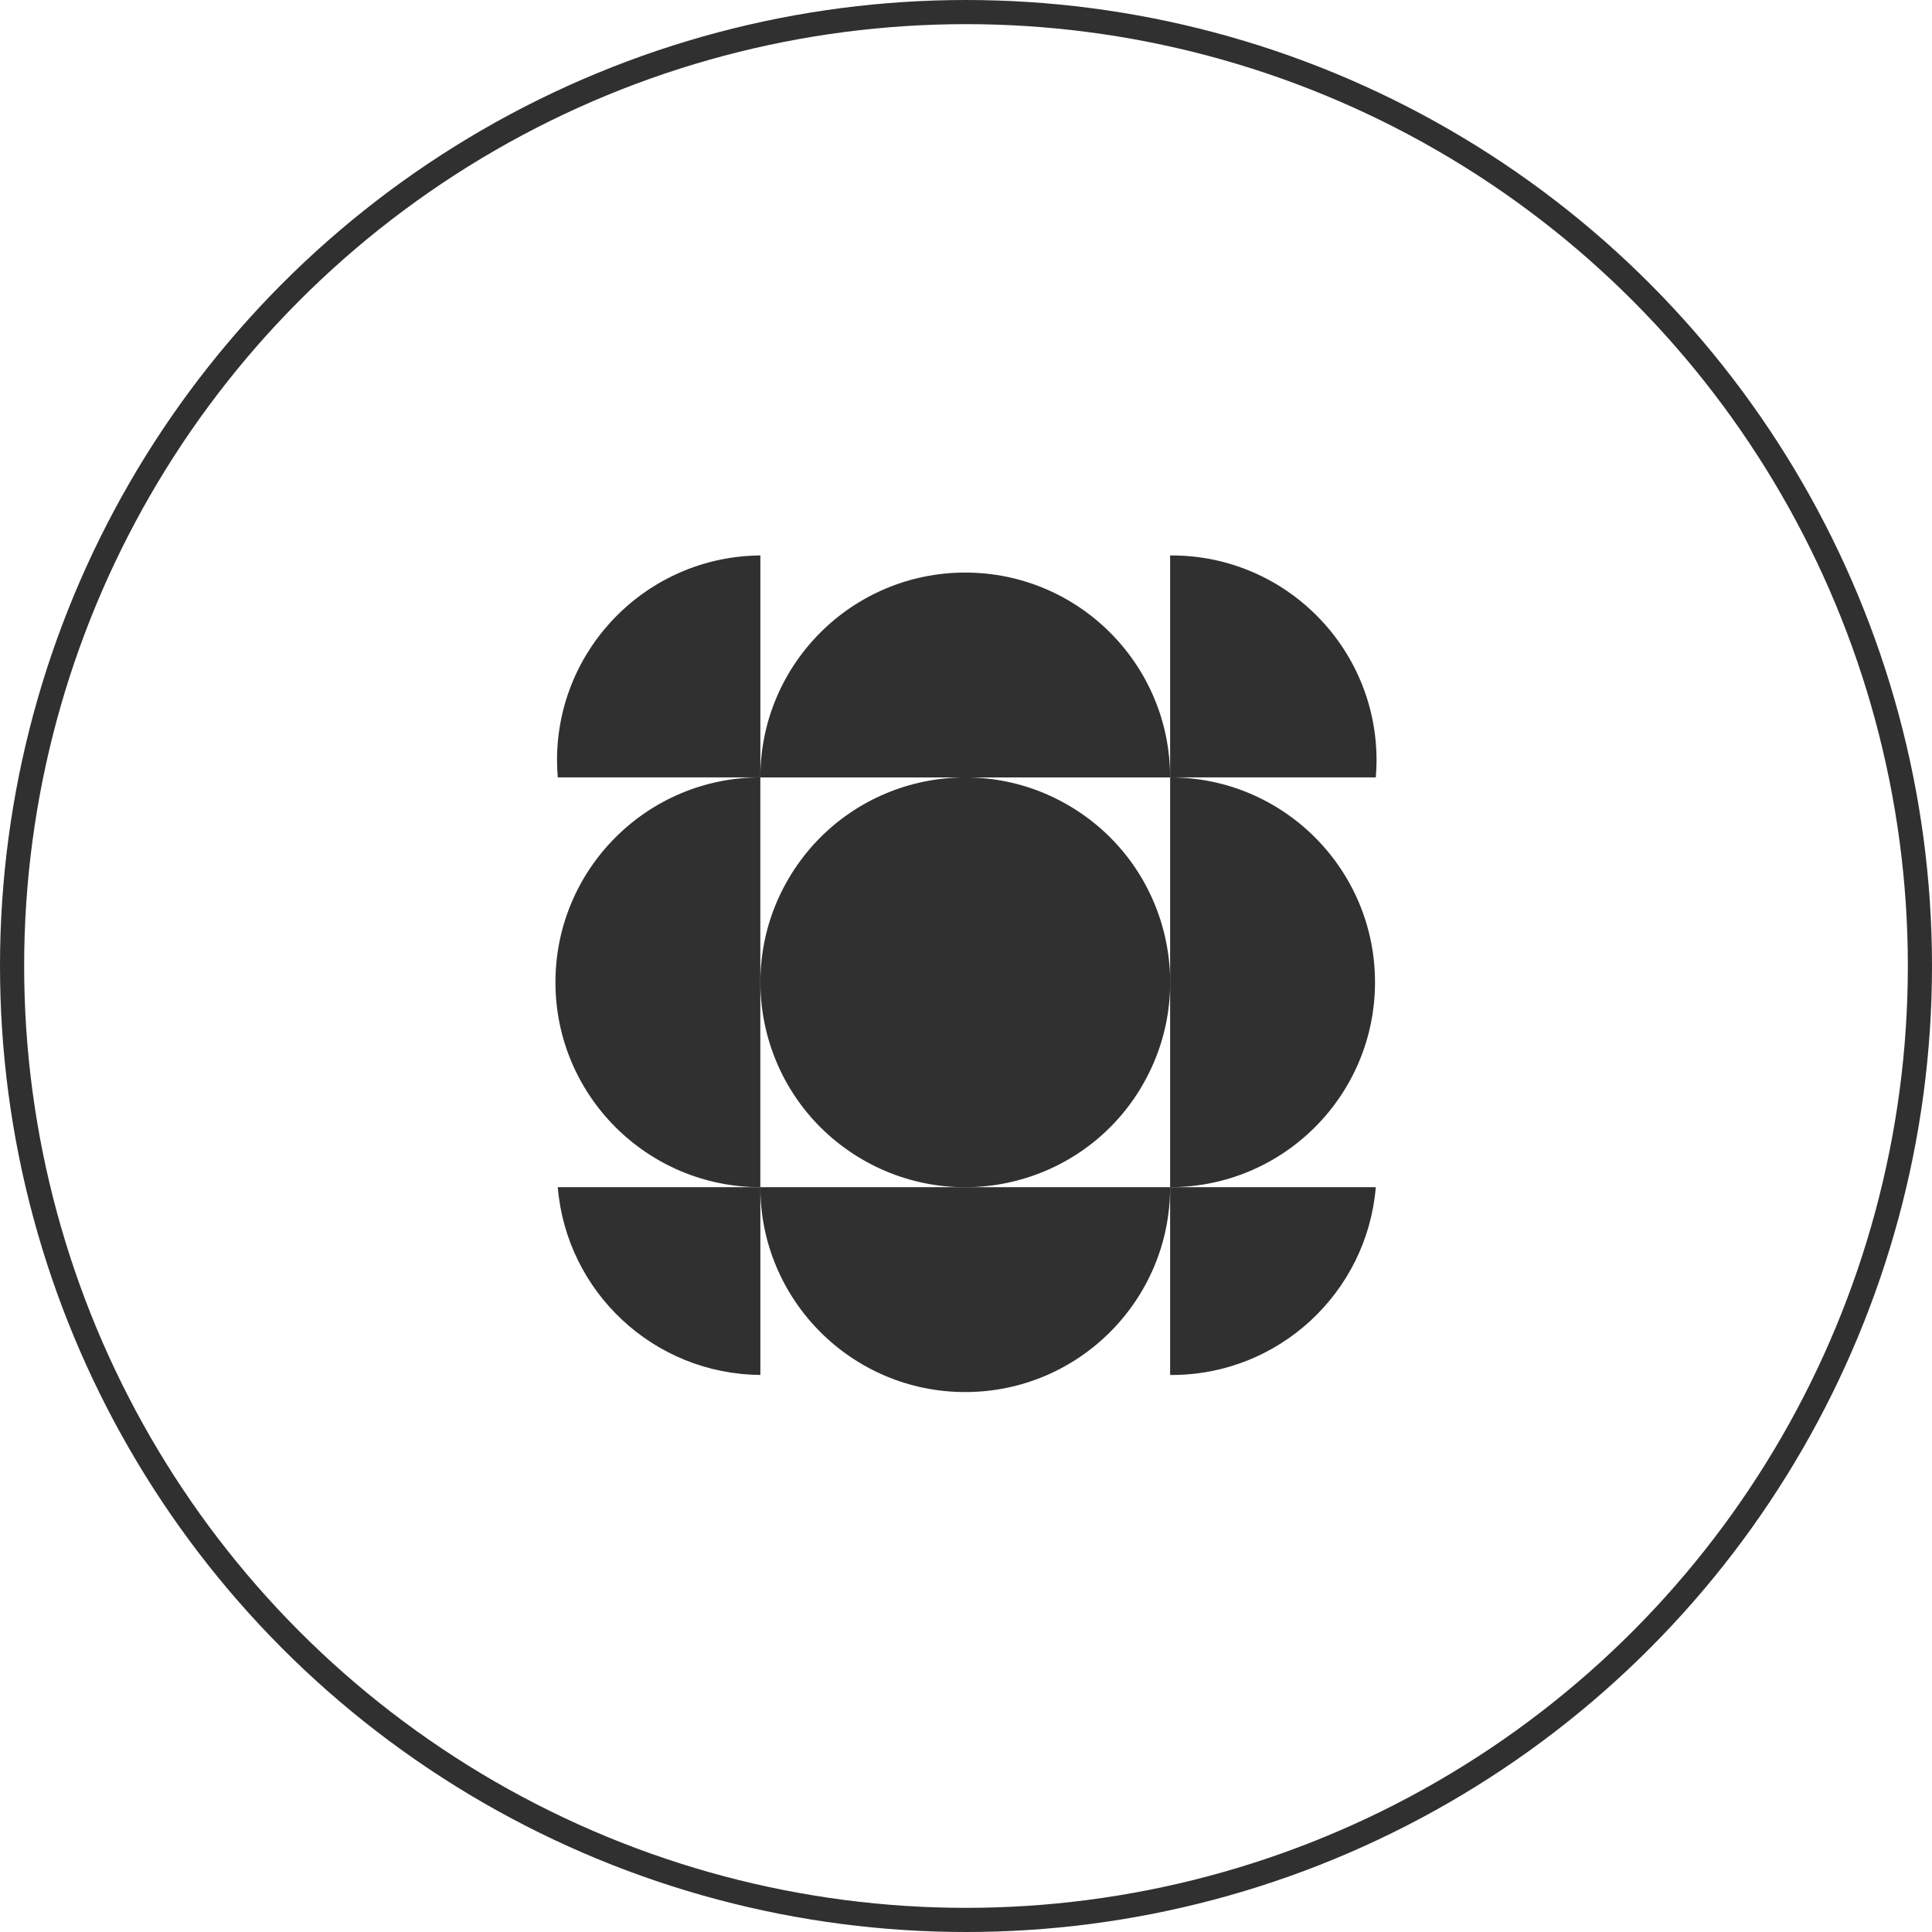
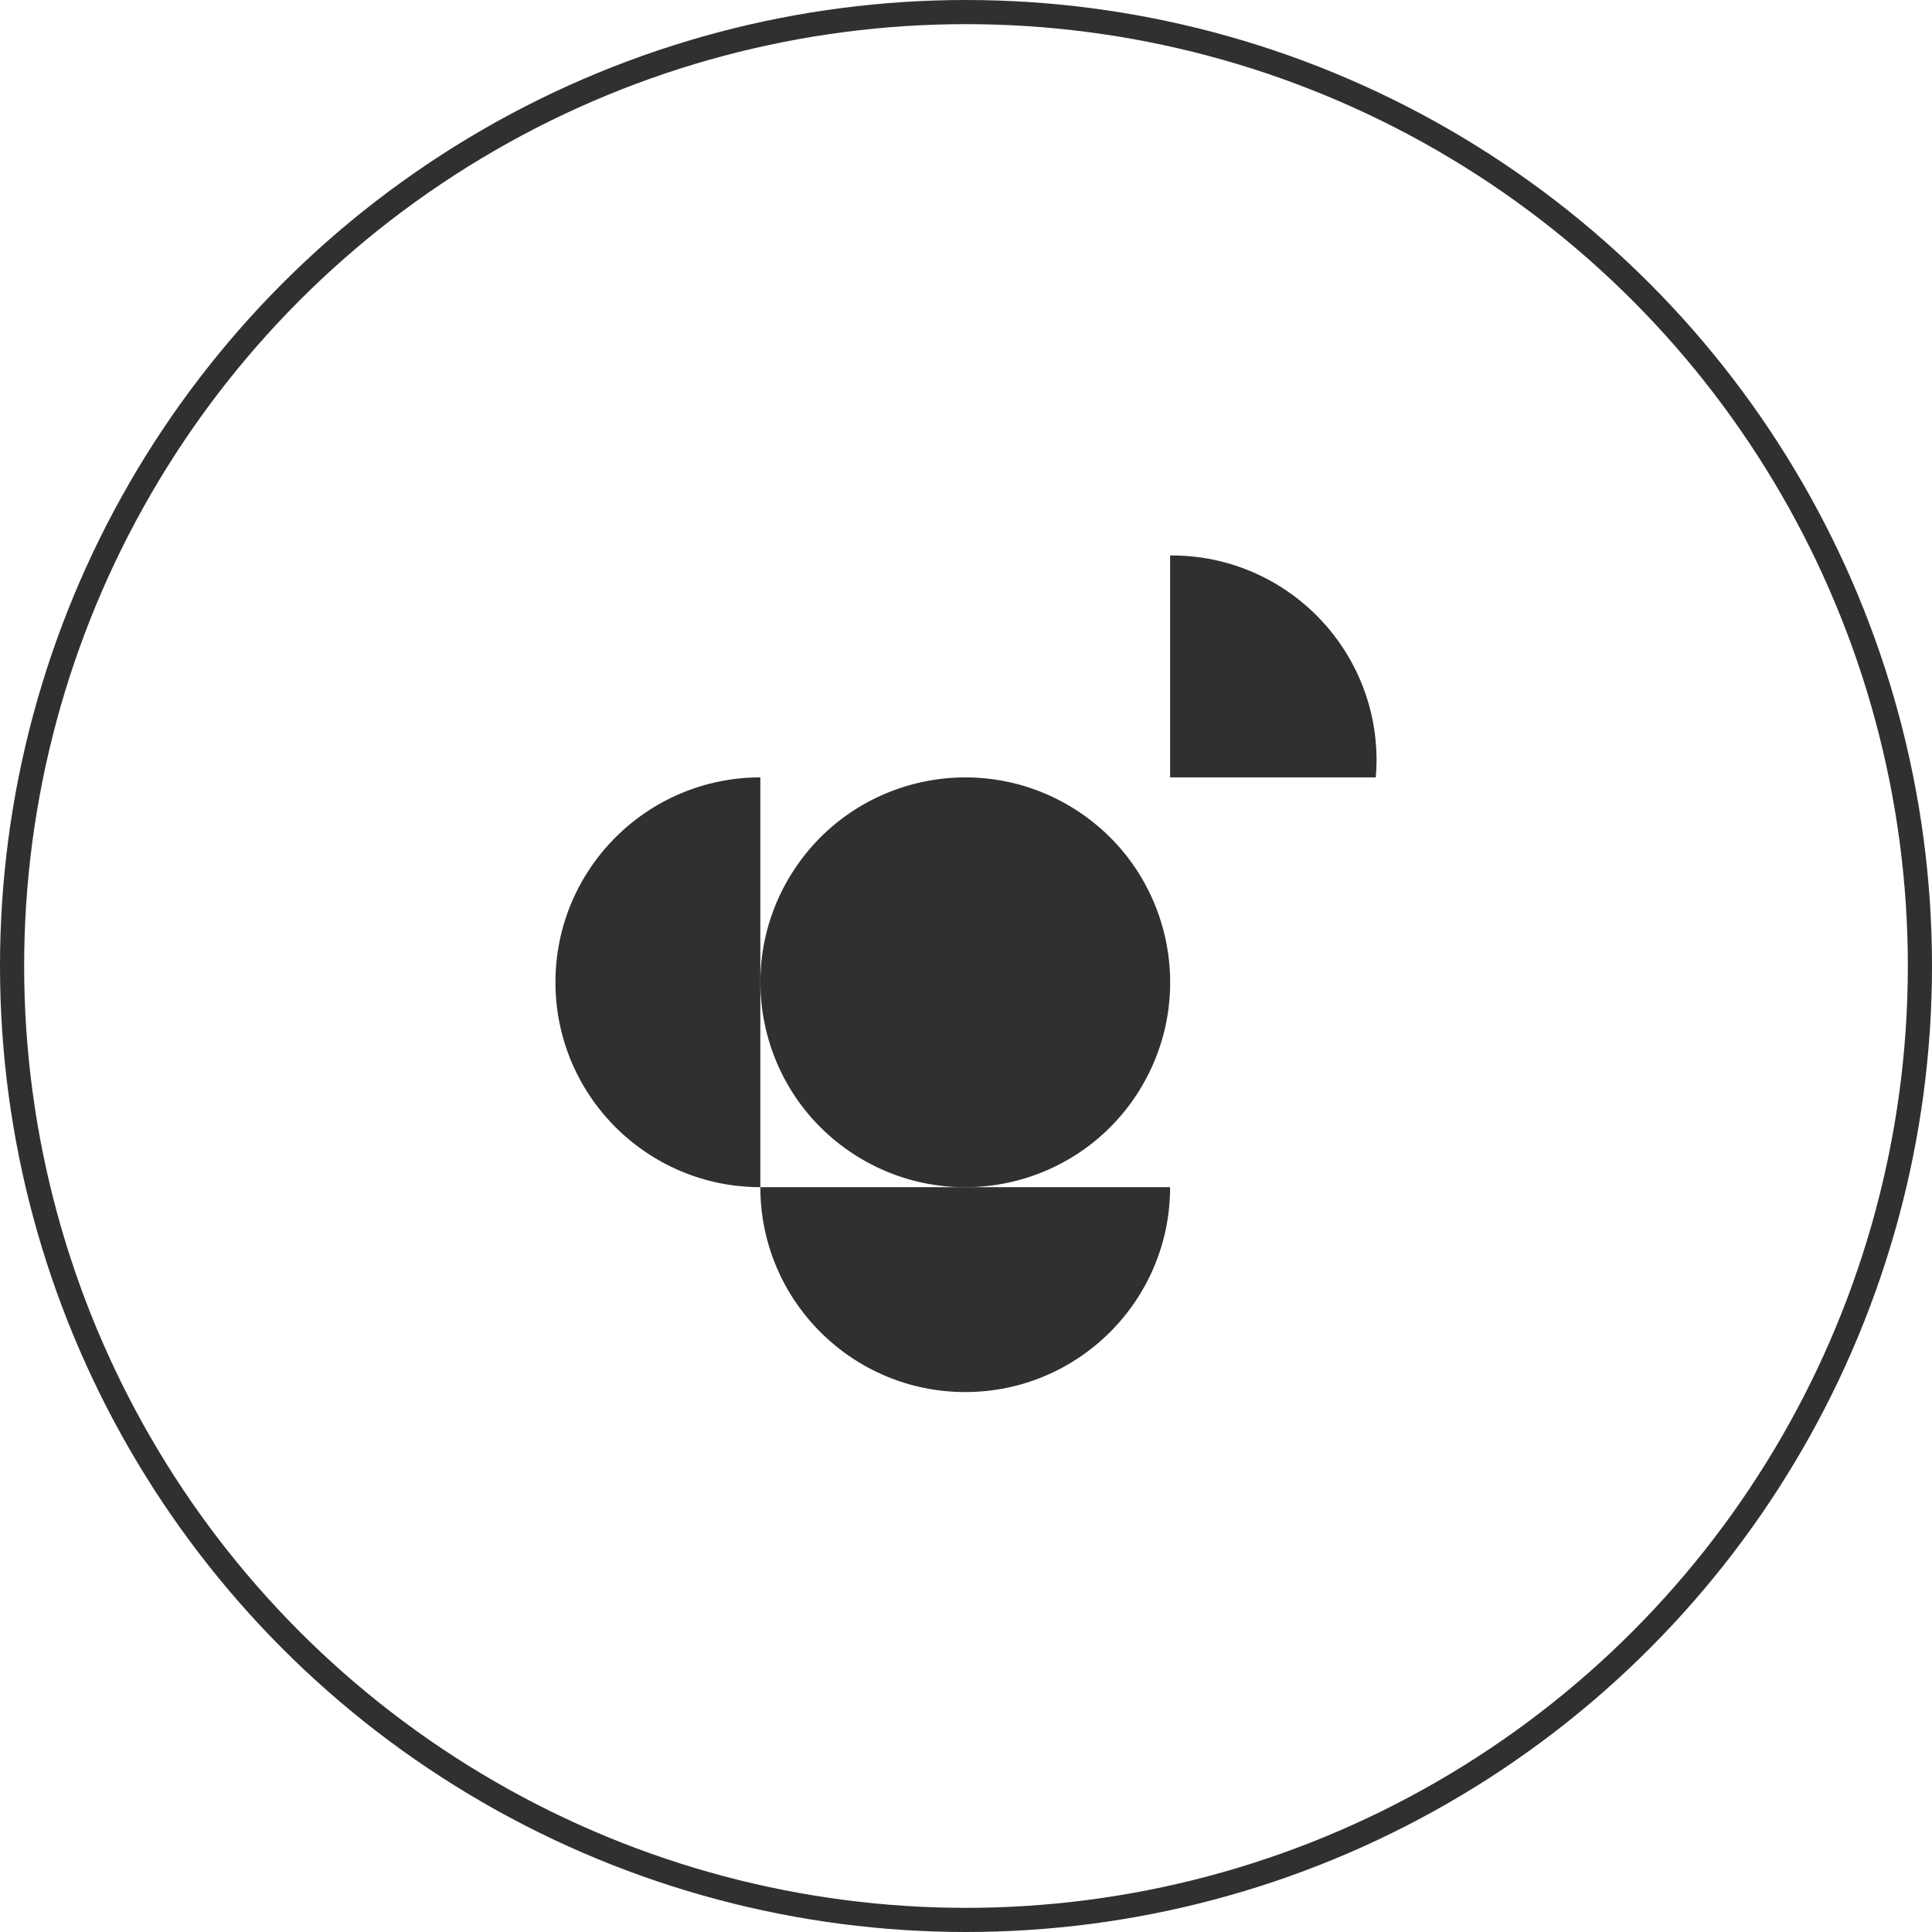
<svg xmlns="http://www.w3.org/2000/svg" width="80" height="80" viewBox="0 0 80 80" fill="none">
  <circle cx="40" cy="40" r="39.5" stroke="#303030" />
  <path d="M47.186 45.136C49.649 41.151 48.416 35.922 44.43 33.459C40.445 30.996 35.217 32.229 32.754 36.215C30.291 40.2 31.524 45.429 35.51 47.892C39.495 50.355 44.723 49.122 47.188 45.136H47.186Z" fill="#303030" />
-   <path d="M48.452 49.158C53.137 49.158 56.936 45.359 56.936 40.674C56.936 35.989 53.137 32.19 48.452 32.19V49.158Z" fill="#303030" />
  <path d="M31.484 49.158C31.484 53.843 35.283 57.642 39.968 57.642C44.653 57.642 48.452 53.843 48.452 49.158H31.484Z" fill="#303030" />
-   <path d="M39.968 23.709C35.283 23.709 31.484 27.507 31.484 32.192H48.452C48.452 27.507 44.653 23.709 39.968 23.709Z" fill="#303030" />
  <path d="M31.484 32.19C26.799 32.19 23 35.989 23 40.674C23 45.359 26.799 49.158 31.484 49.158V32.19Z" fill="#303030" />
-   <path d="M31.485 23C26.829 23.035 23.065 26.817 23.065 31.482C23.065 31.721 23.077 31.955 23.096 32.189H31.485V23Z" fill="#303030" />
  <path d="M57 31.484C57 26.799 53.202 23 48.516 23H48.452V32.189H56.969C56.988 31.955 57 31.719 57 31.482V31.484Z" fill="#303030" />
-   <path d="M31.485 56.933V49.158H23.096C23.455 53.491 27.066 56.9 31.485 56.933Z" fill="#303030" />
-   <path d="M48.516 56.935C52.962 56.935 56.608 53.512 56.969 49.158H48.452V56.933H48.516V56.935Z" fill="#303030" />
</svg>